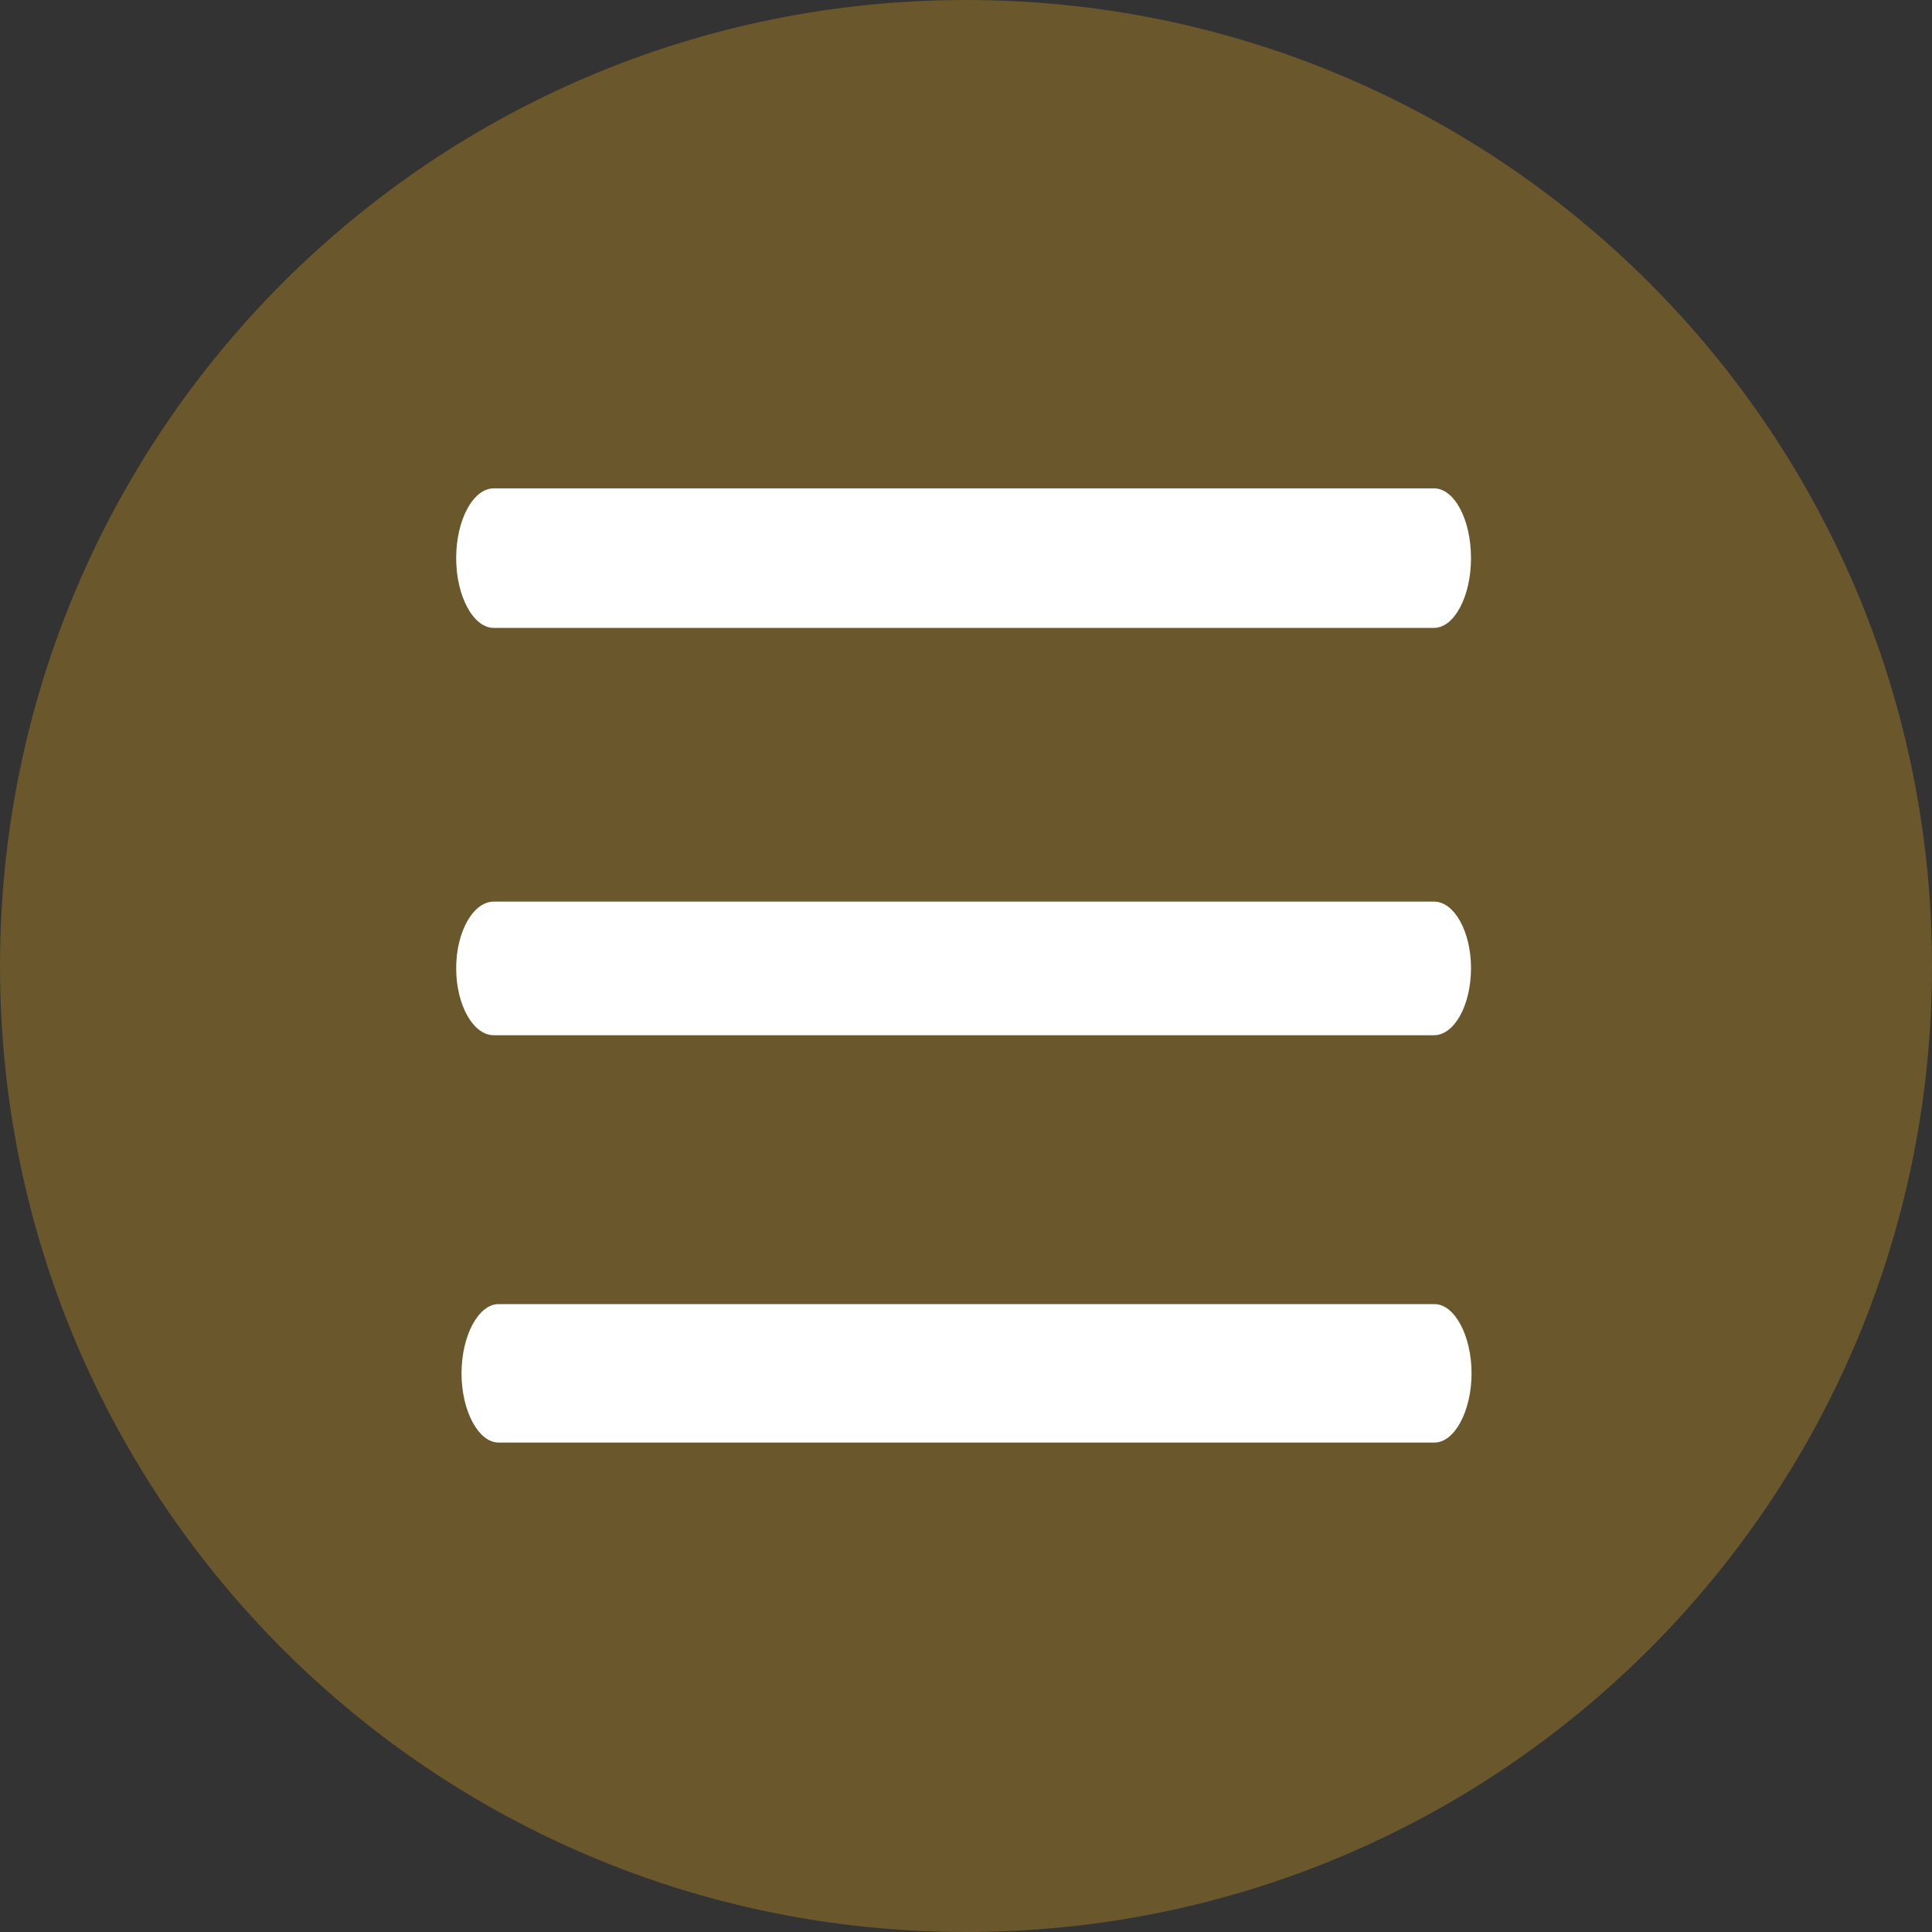
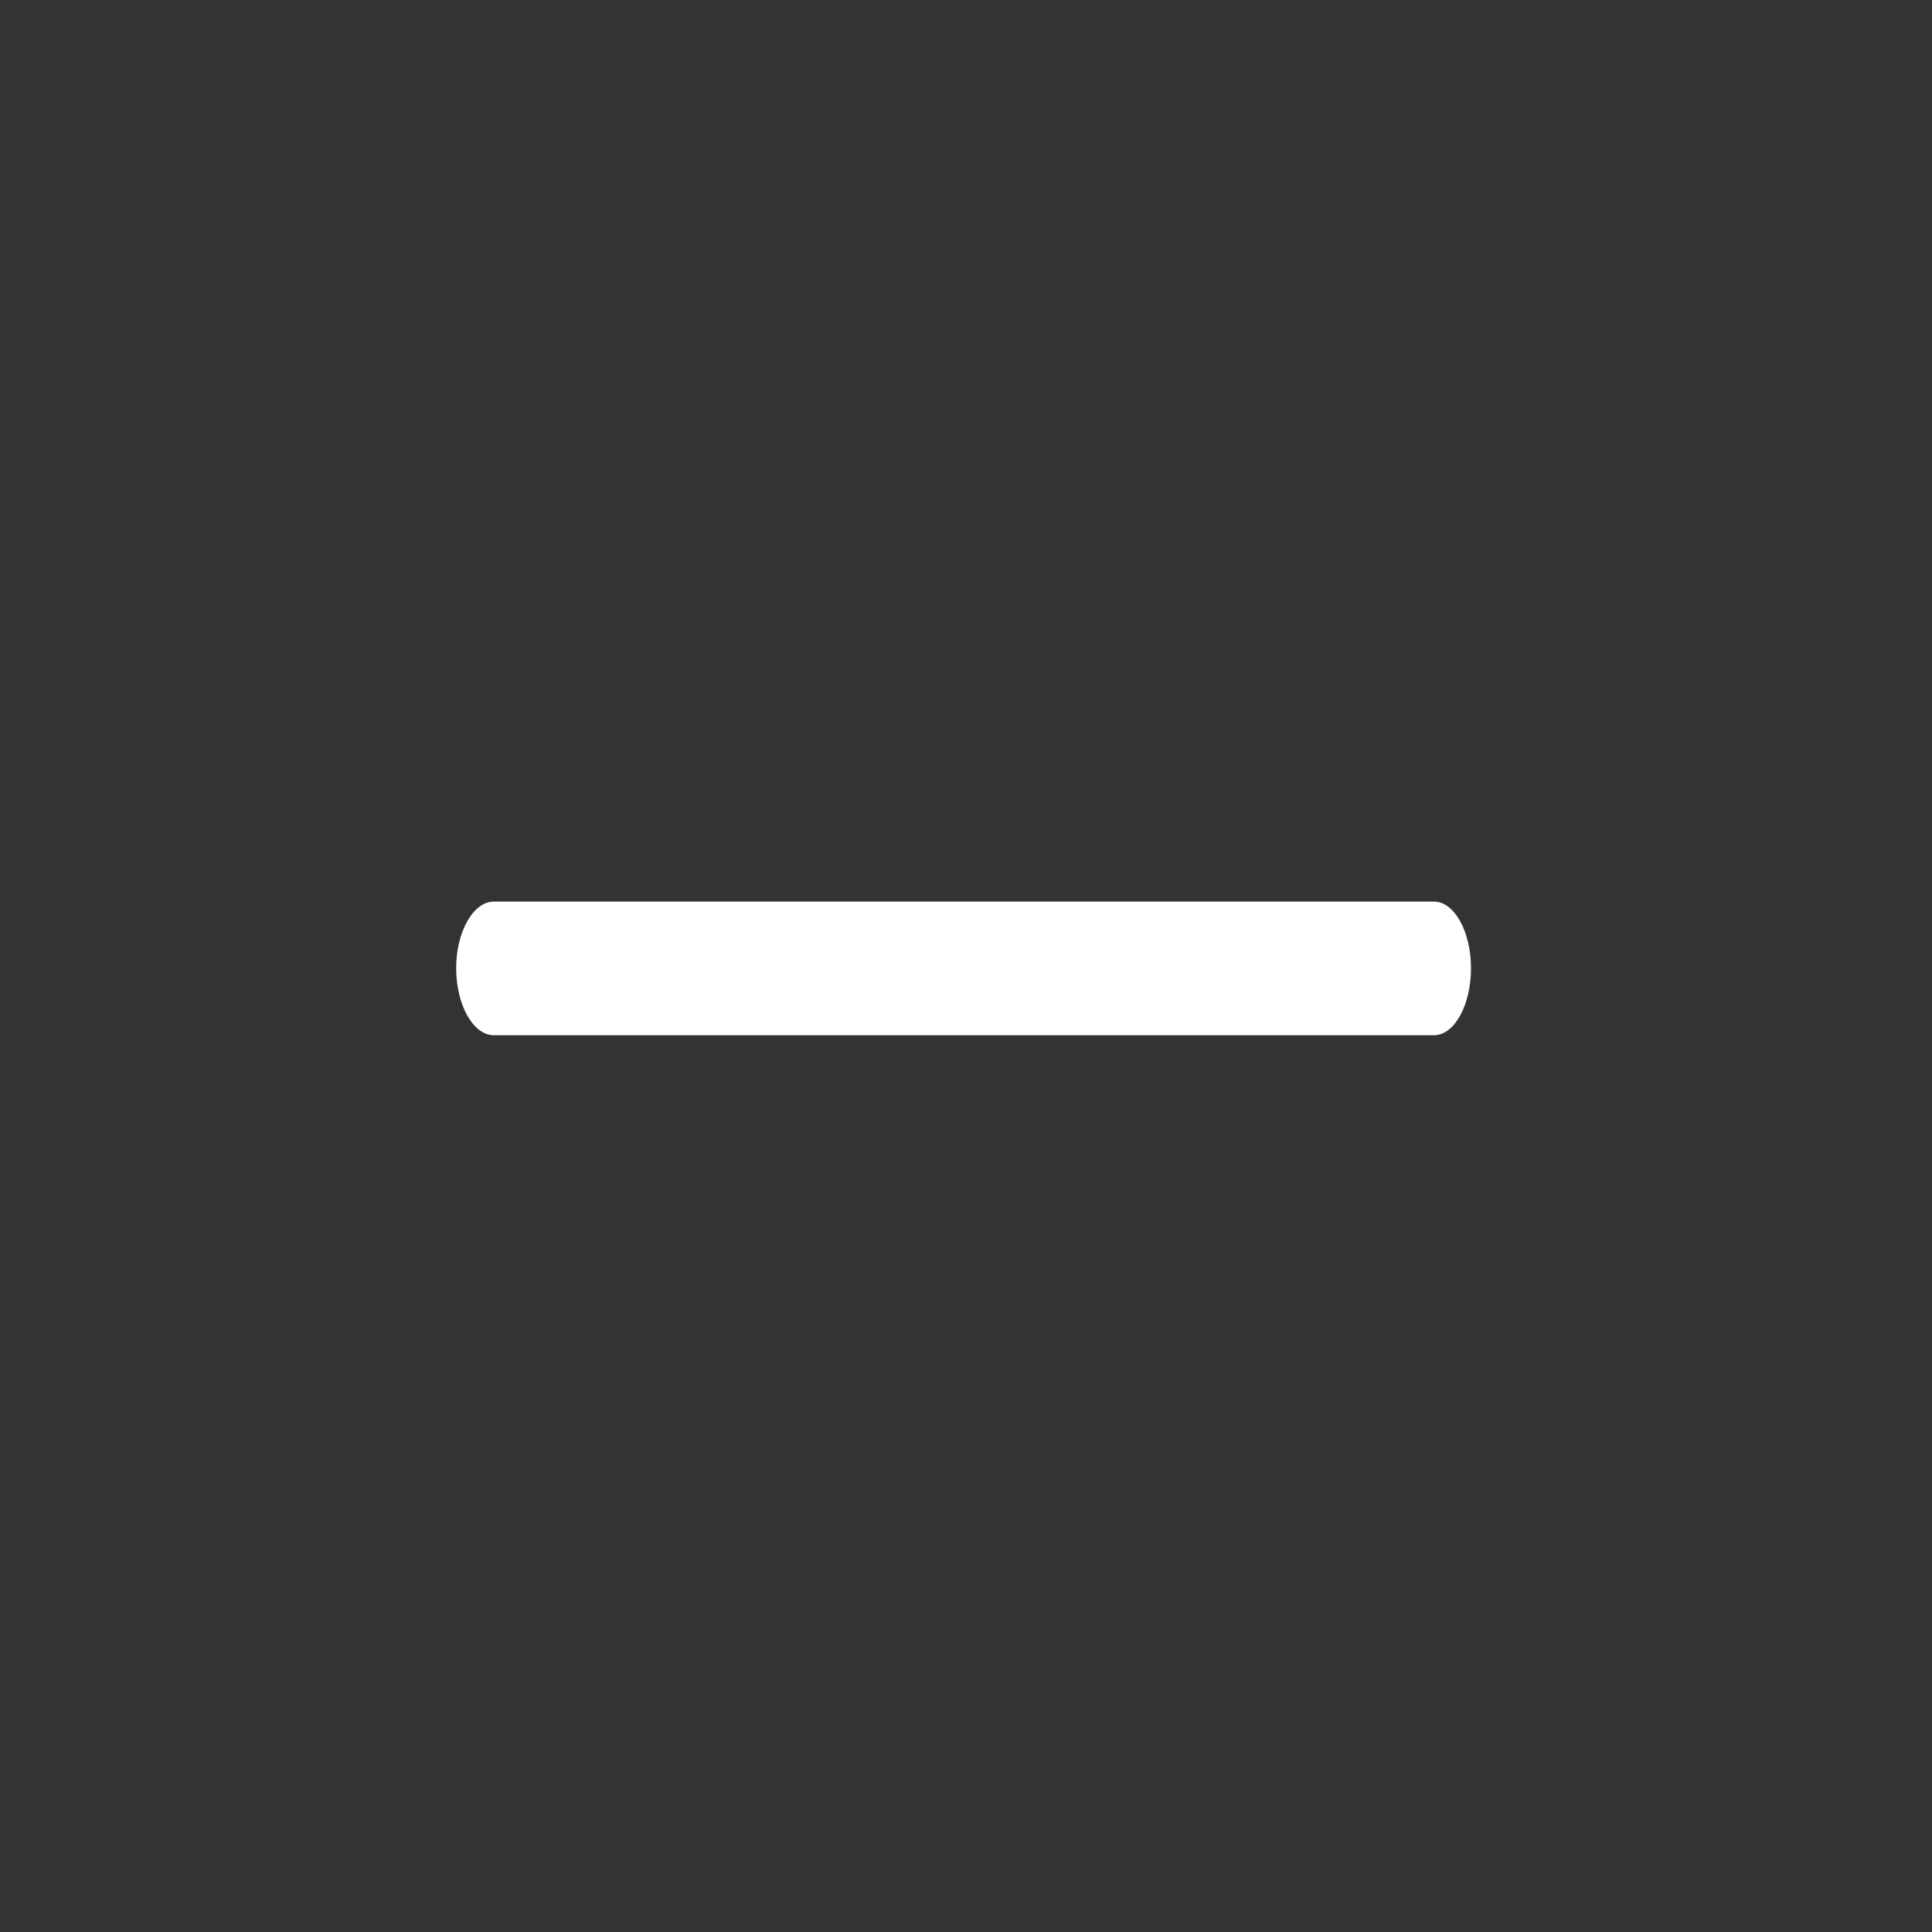
<svg xmlns="http://www.w3.org/2000/svg" version="1.2" viewBox="0 0 360 360" width="48" height="48">
  <rect x="0" y="0" width="360" height="360" fill="#333333" stroke="none" />
-   <path fill="#6a572b" d="m180 360c-99.5 0-180-80.5-180-180 0-99.5 80.5-180 180-180 99.5 0 180 80.5 180 180 0 99.5-80.5 180-180 180z" />
  <path fill="#fff" d="m92 168h175.2c3.8 0 6.9 5.6 6.9 12.4 0 6.9-3.1 12.5-6.9 12.5h-175.2c-3.8 0-7-5.6-7-12.5 0-6.8 3.2-12.4 7-12.4z" />
-   <path fill="#fff" d="m92.9 243h174.4c3.7 0 6.9 5.8 6.9 12.9 0 7.1-3.2 12.9-6.9 12.9h-174.4c-3.7 0-6.9-5.8-6.9-12.9 0-7.1 3.2-12.9 6.9-12.9z" />
-   <path fill="#fff" d="m92 91h175.2c3.8 0 6.9 5.8 6.9 13 0 7.1-3.1 13-6.9 13h-175.2c-3.8 0-7-5.9-7-13 0-7.2 3.2-13 7-13z" />
</svg>